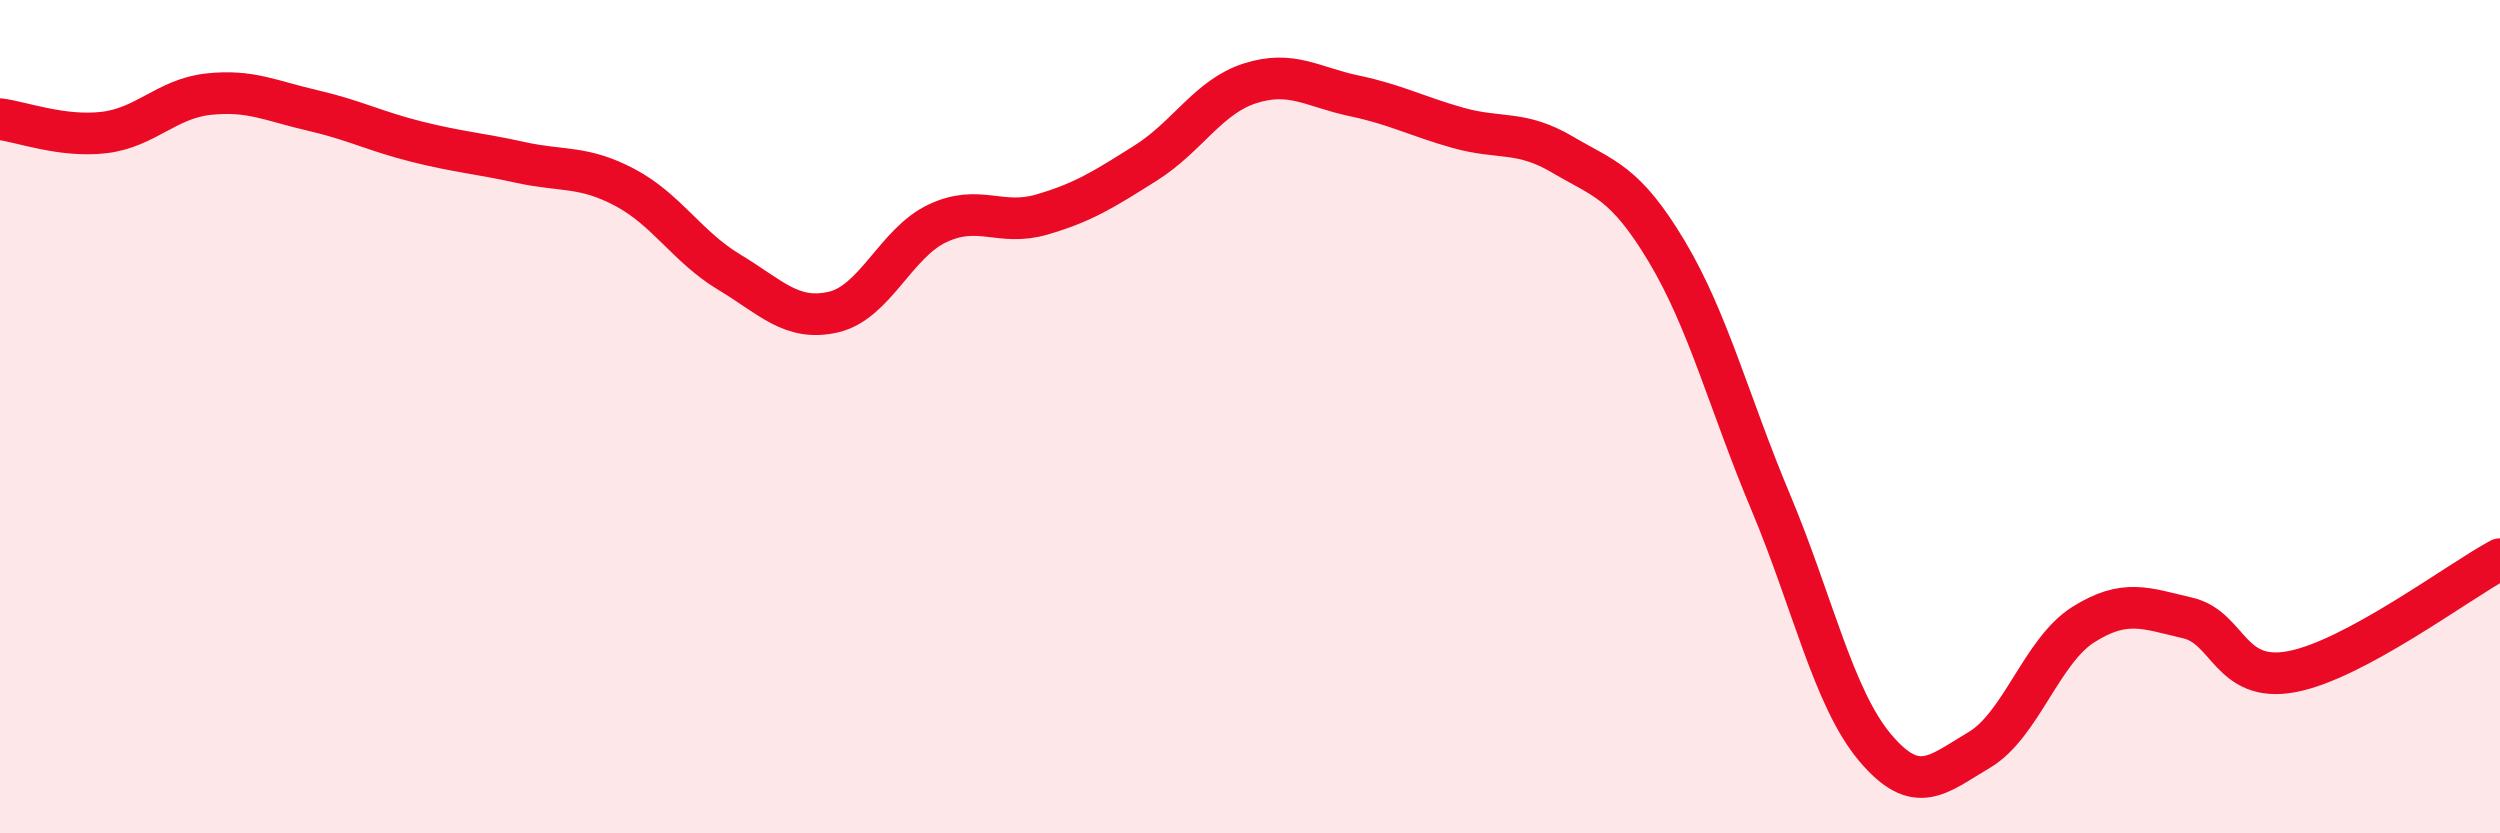
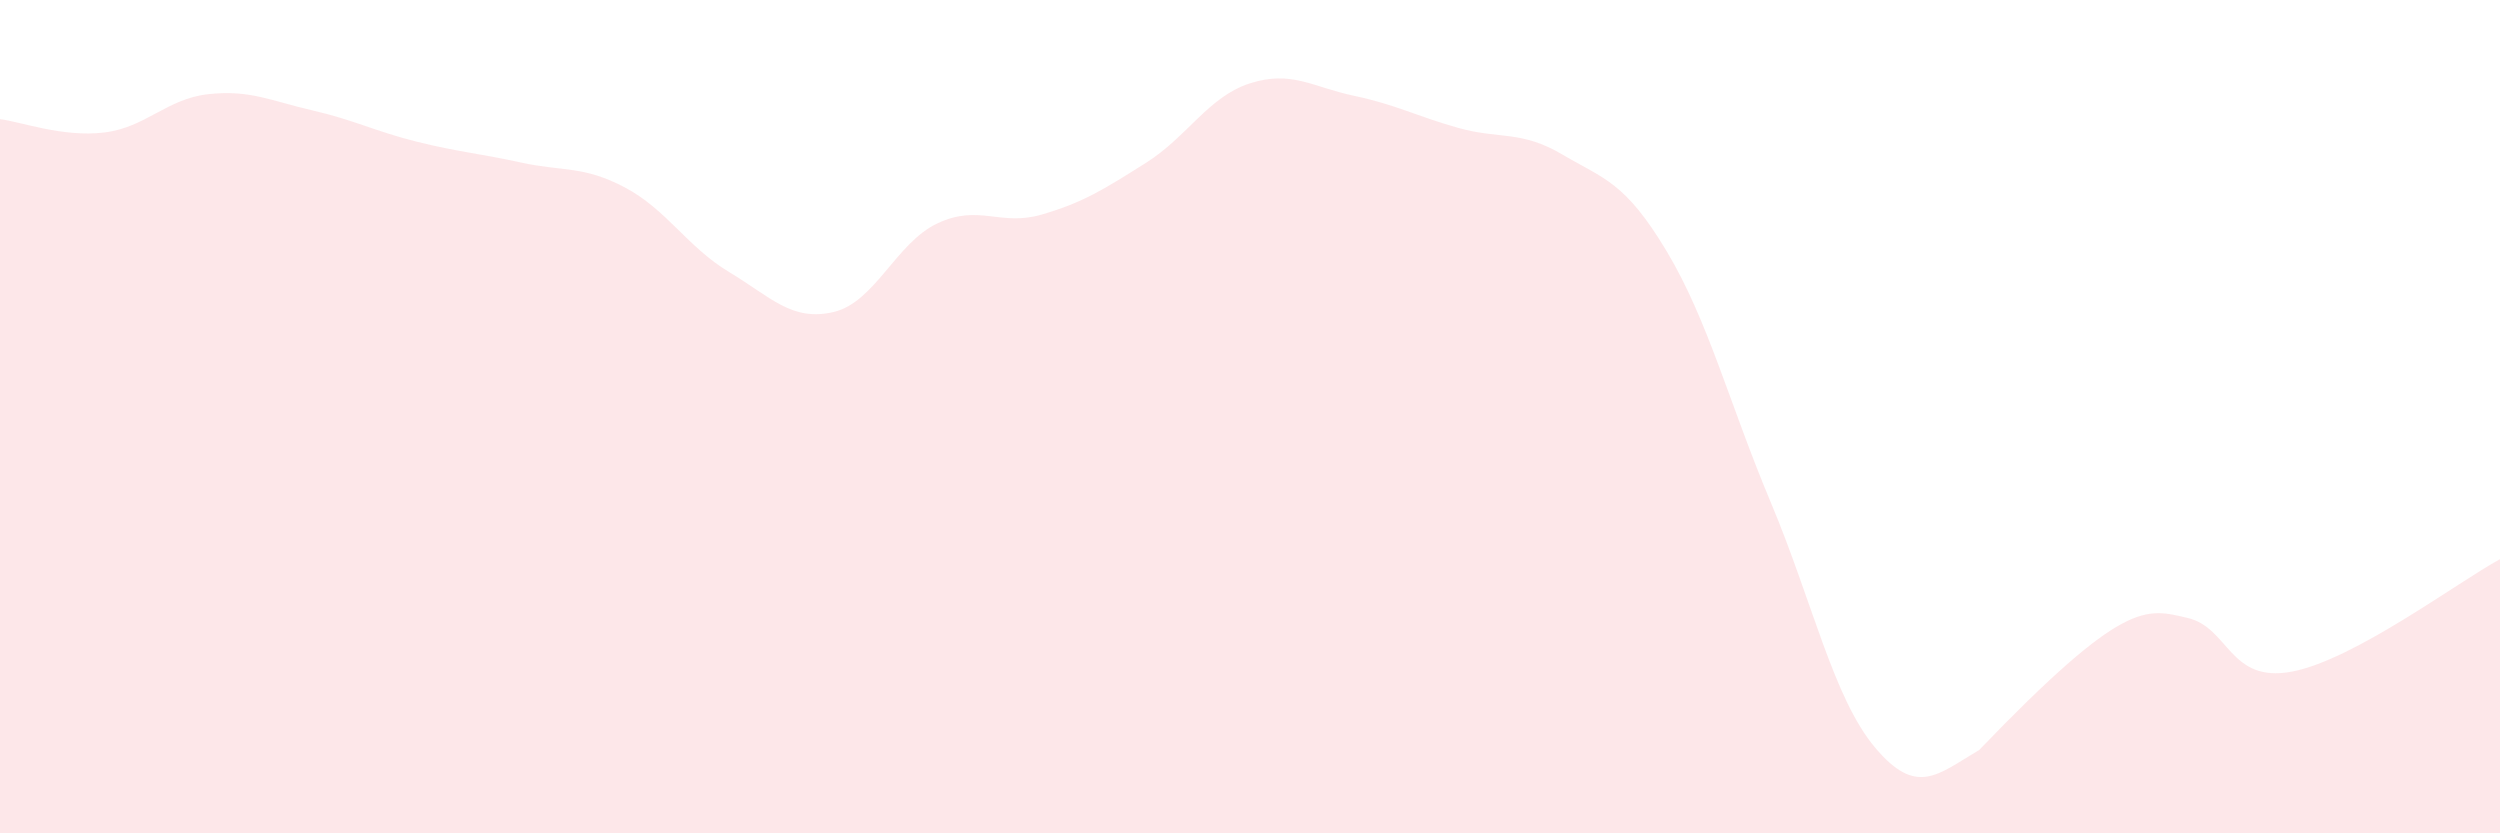
<svg xmlns="http://www.w3.org/2000/svg" width="60" height="20" viewBox="0 0 60 20">
-   <path d="M 0,2.86 C 0.5,2.92 1.5,3.3 2.5,3.18 C 3.5,3.06 4,2.37 5,2.26 C 6,2.15 6.5,2.42 7.5,2.65 C 8.5,2.88 9,3.15 10,3.4 C 11,3.65 11.5,3.68 12.5,3.9 C 13.5,4.12 14,3.97 15,4.5 C 16,5.03 16.5,5.93 17.5,6.53 C 18.5,7.13 19,7.72 20,7.49 C 21,7.26 21.5,5.83 22.5,5.36 C 23.5,4.89 24,5.44 25,5.15 C 26,4.86 26.5,4.54 27.5,3.91 C 28.5,3.28 29,2.32 30,2 C 31,1.68 31.5,2.09 32.5,2.3 C 33.5,2.51 34,2.79 35,3.07 C 36,3.35 36.5,3.12 37.5,3.71 C 38.5,4.3 39,4.36 40,6.03 C 41,7.7 41.5,9.68 42.5,12.06 C 43.5,14.44 44,16.75 45,17.94 C 46,19.13 46.5,18.59 47.5,18 C 48.5,17.41 49,15.62 50,14.99 C 51,14.36 51.5,14.6 52.5,14.83 C 53.5,15.06 53.5,16.4 55,16.12 C 56.5,15.84 59,13.96 60,13.42L60 20L0 20Z" fill="#EB0A25" opacity="0.1" stroke-linecap="round" stroke-linejoin="round" />
-   <path d="M 0,2.86 C 0.5,2.92 1.5,3.3 2.5,3.18 C 3.5,3.06 4,2.37 5,2.26 C 6,2.15 6.5,2.42 7.5,2.65 C 8.5,2.88 9,3.15 10,3.4 C 11,3.65 11.5,3.68 12.5,3.9 C 13.5,4.12 14,3.97 15,4.5 C 16,5.03 16.5,5.93 17.5,6.53 C 18.5,7.13 19,7.72 20,7.49 C 21,7.26 21.5,5.83 22.5,5.36 C 23.5,4.89 24,5.44 25,5.15 C 26,4.86 26.5,4.54 27.5,3.91 C 28.5,3.28 29,2.32 30,2 C 31,1.68 31.5,2.09 32.5,2.3 C 33.5,2.51 34,2.79 35,3.07 C 36,3.35 36.5,3.12 37.5,3.71 C 38.5,4.3 39,4.36 40,6.03 C 41,7.7 41.5,9.68 42.5,12.06 C 43.5,14.44 44,16.75 45,17.94 C 46,19.13 46.5,18.59 47.5,18 C 48.5,17.41 49,15.62 50,14.99 C 51,14.36 51.5,14.6 52.5,14.83 C 53.5,15.06 53.5,16.4 55,16.12 C 56.5,15.84 59,13.96 60,13.42" stroke="#EB0A25" stroke-width="1" fill="none" stroke-linecap="round" stroke-linejoin="round" />
+   <path d="M 0,2.86 C 0.5,2.92 1.5,3.3 2.5,3.18 C 3.5,3.06 4,2.37 5,2.26 C 6,2.15 6.5,2.42 7.5,2.65 C 8.5,2.88 9,3.15 10,3.4 C 11,3.65 11.5,3.68 12.5,3.9 C 13.5,4.12 14,3.97 15,4.5 C 16,5.03 16.5,5.93 17.5,6.53 C 18.5,7.13 19,7.72 20,7.49 C 21,7.26 21.5,5.83 22.5,5.36 C 23.5,4.89 24,5.44 25,5.15 C 26,4.86 26.5,4.54 27.5,3.91 C 28.5,3.28 29,2.32 30,2 C 31,1.68 31.5,2.09 32.5,2.3 C 33.5,2.51 34,2.79 35,3.07 C 36,3.35 36.5,3.12 37.5,3.71 C 38.5,4.3 39,4.36 40,6.03 C 41,7.7 41.5,9.68 42.5,12.06 C 43.5,14.44 44,16.75 45,17.94 C 46,19.13 46.5,18.59 47.5,18 C 51,14.36 51.5,14.6 52.5,14.83 C 53.5,15.06 53.5,16.4 55,16.12 C 56.5,15.84 59,13.96 60,13.42L60 20L0 20Z" fill="#EB0A25" opacity="0.1" stroke-linecap="round" stroke-linejoin="round" />
</svg>